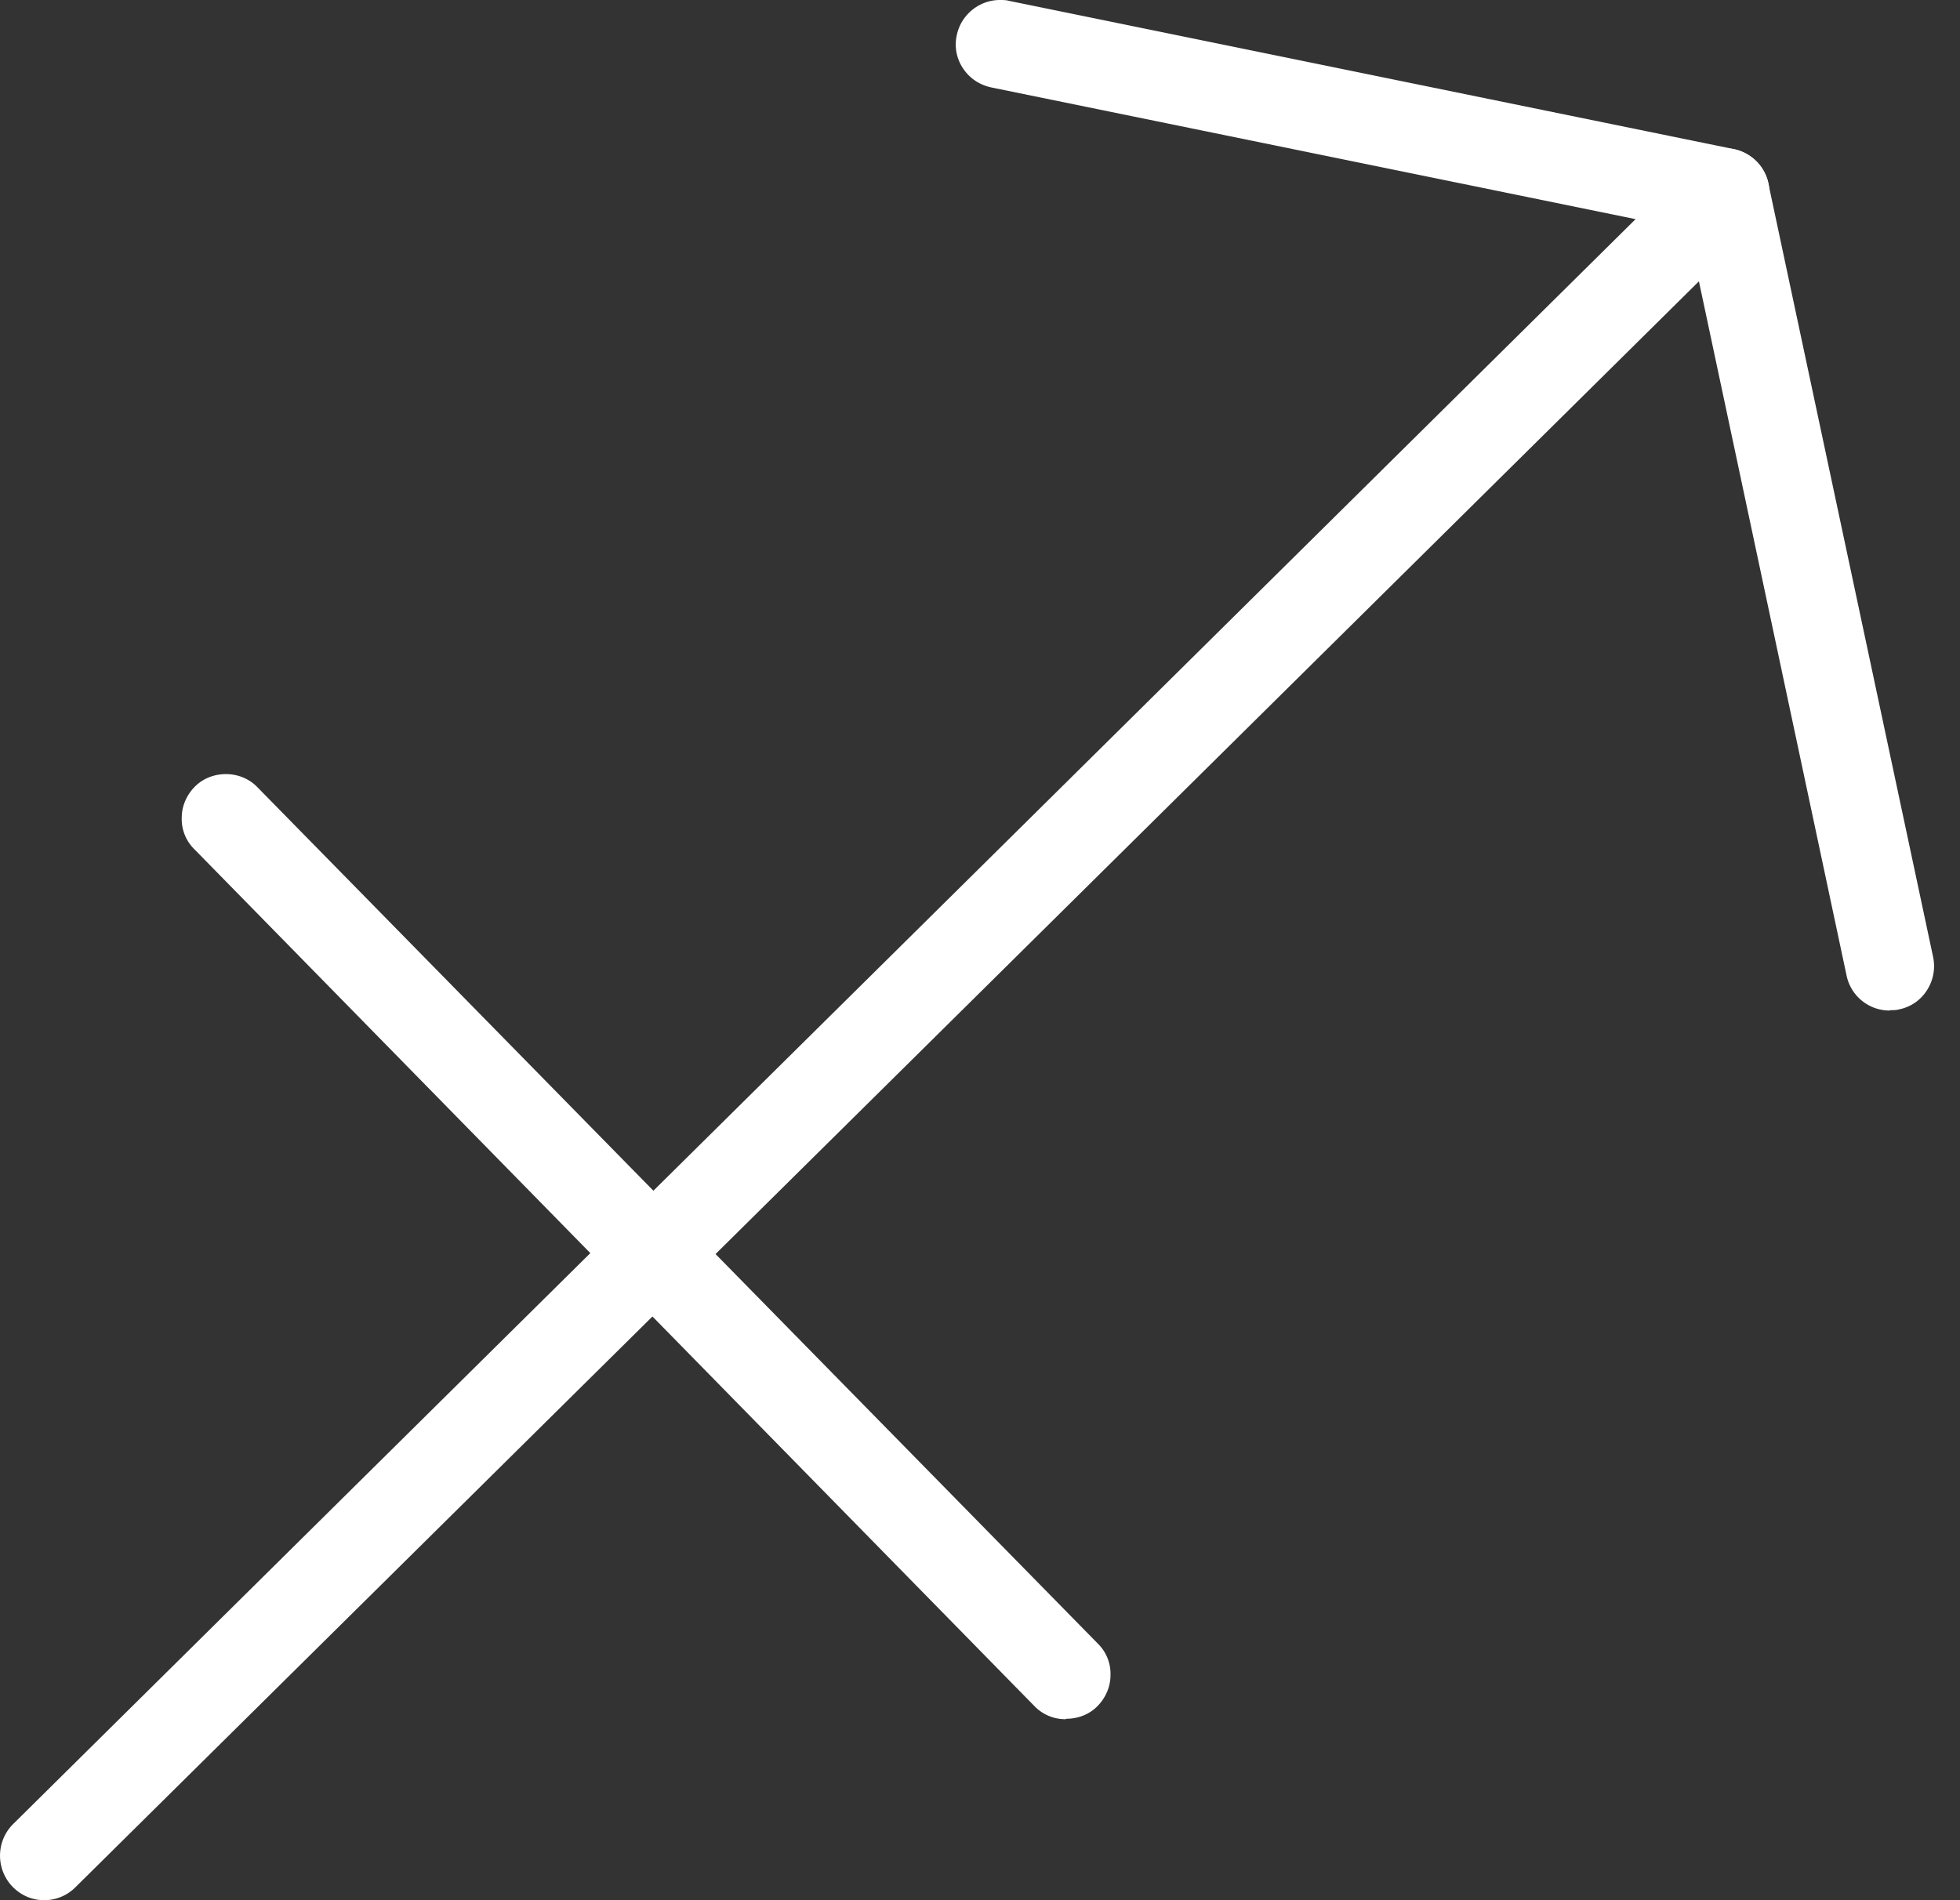
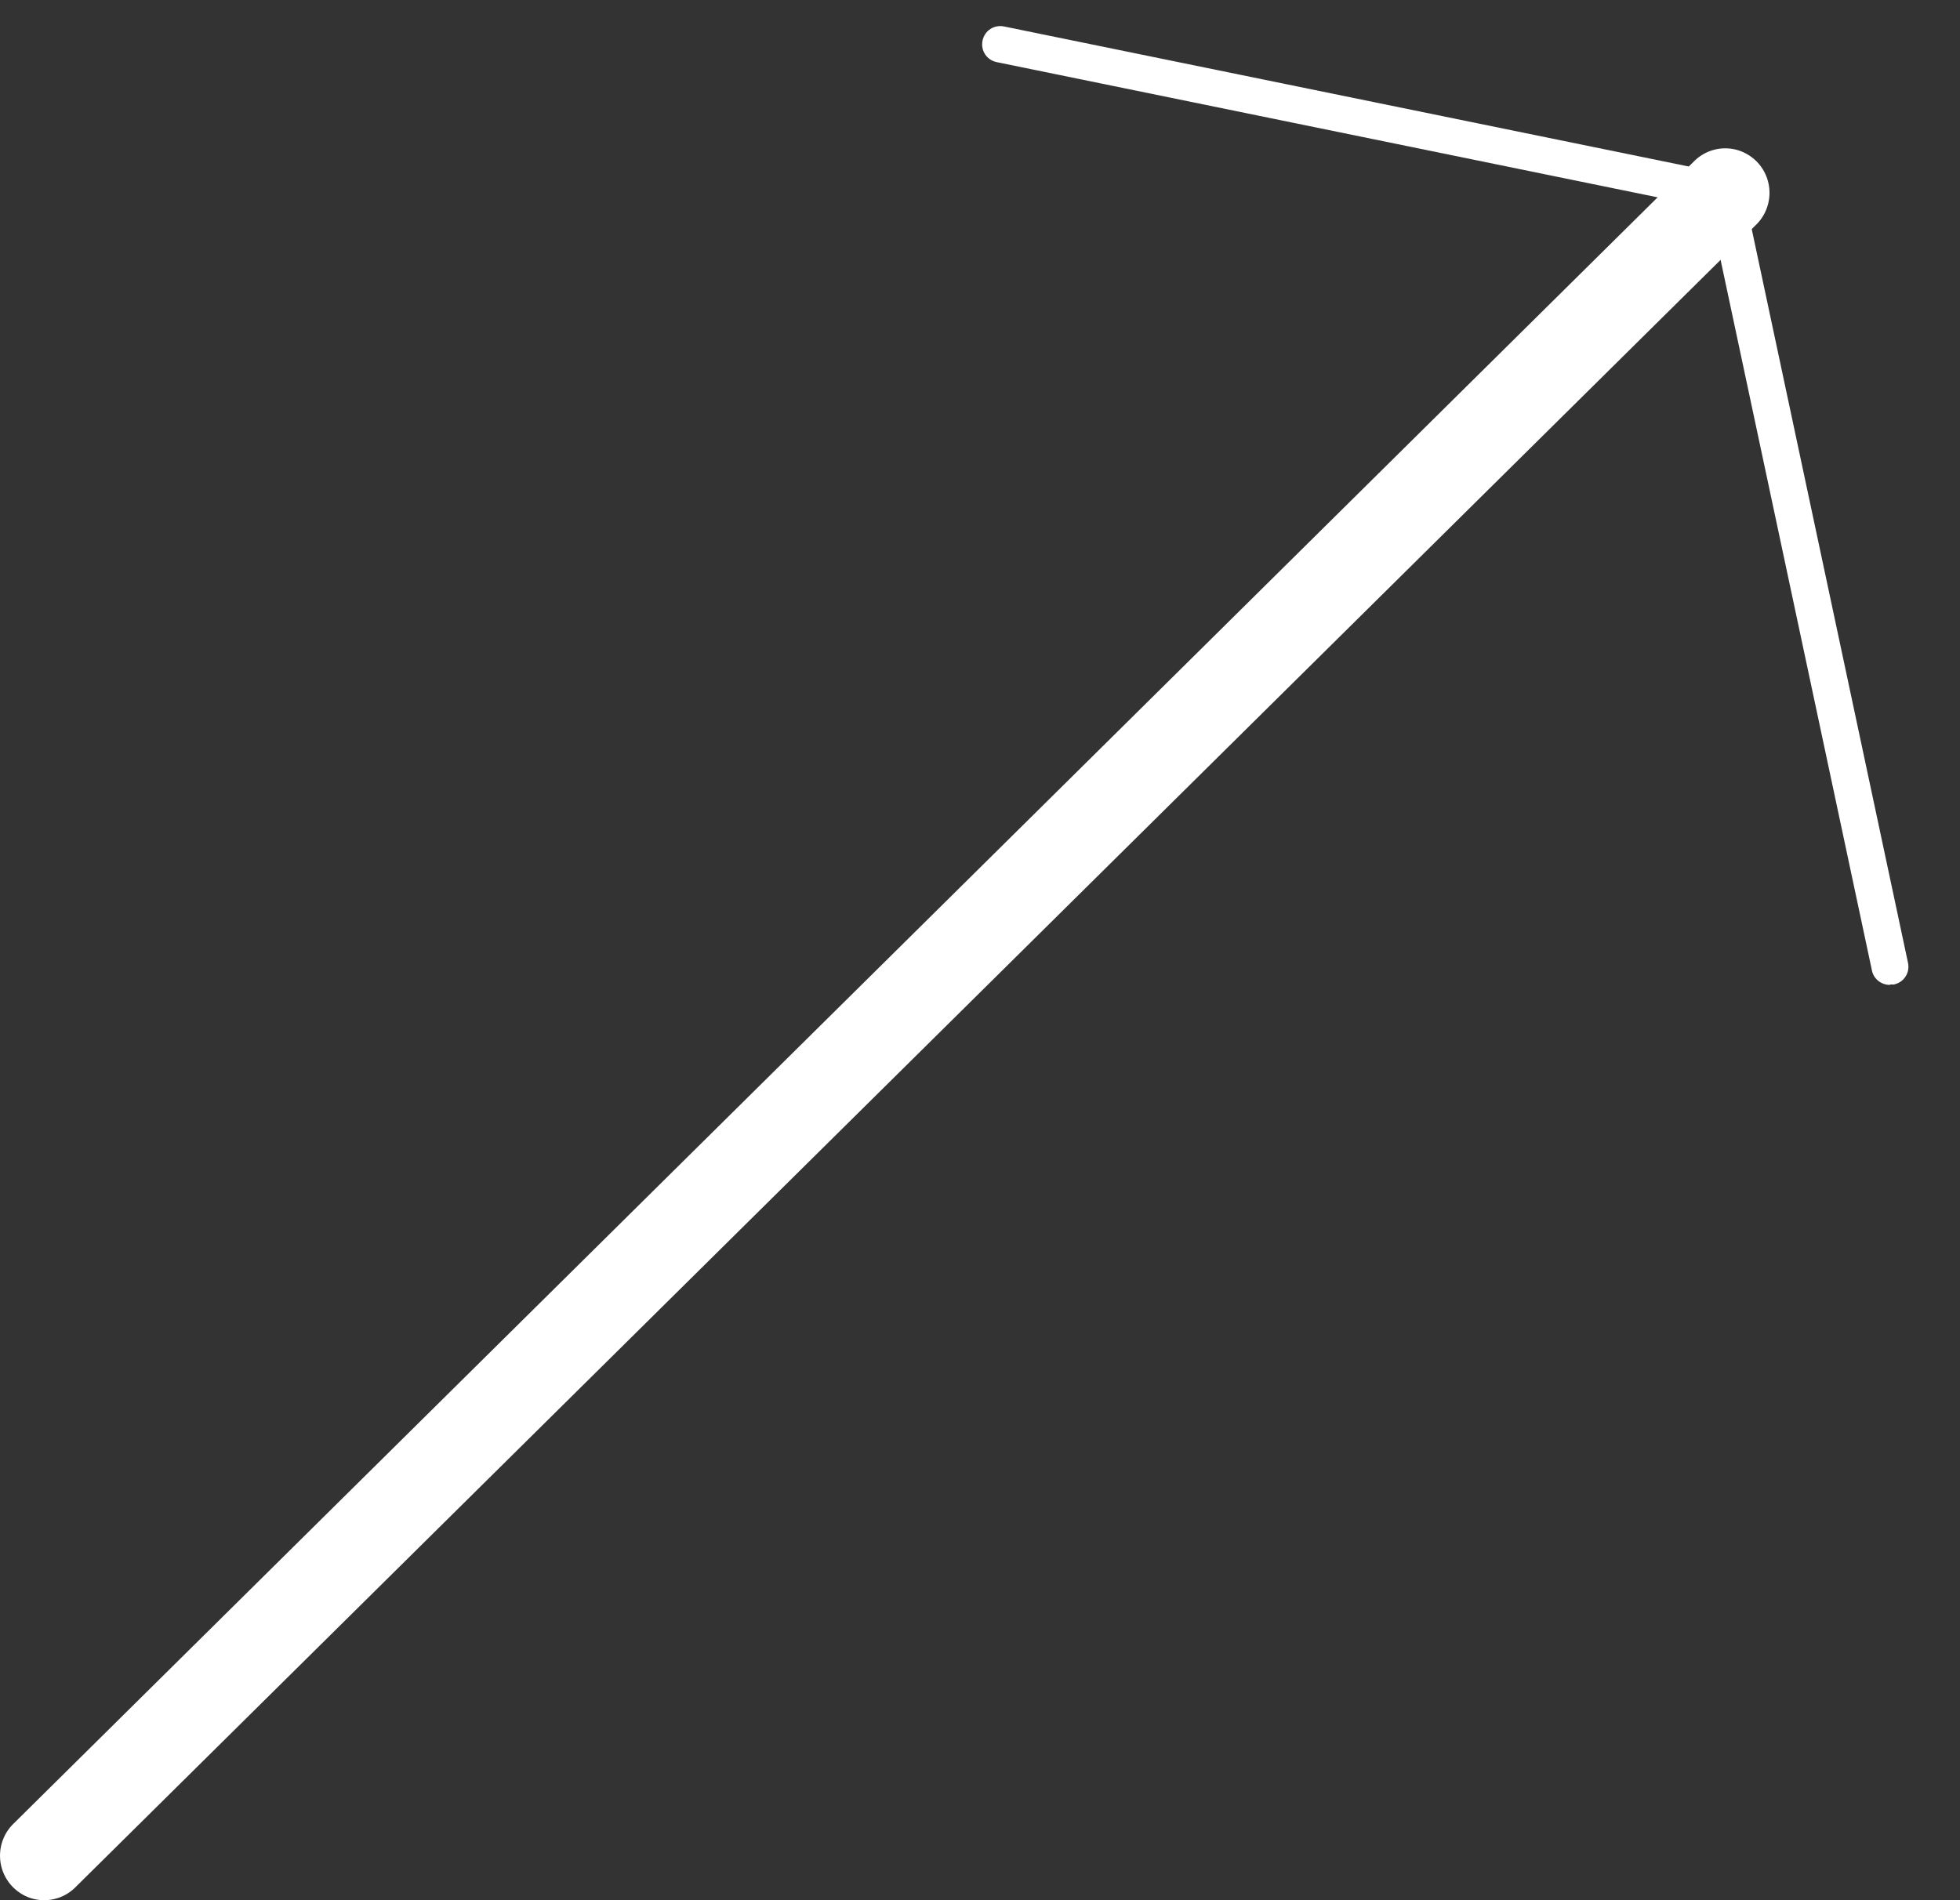
<svg xmlns="http://www.w3.org/2000/svg" width="33" height="32" fill="#fff">
  <rect width="100%" height="100%" fill="#333333" stroke="none" />
-   <path d="M31.816 17.018a.74.74 0 0 1-.725-.586L28.42 3.871 16.688 1.472c-.195-.042-.363-.153-.474-.321a.72.72 0 0 1-.105-.558c.07-.342.377-.593.725-.593.049 0 .105 0 .153.014l12.206 2.497a.75.75 0 0 1 .579.572l2.776 13.036a.75.75 0 0 1-.105.558.72.72 0 0 1-.467.321c-.049.014-.105.014-.154.014l-.007.007z" />
-   <path d="M31.817 16.586c-.139 0-.272-.098-.3-.244l-2.734-12.84L16.78 1.046c-.167-.035-.272-.195-.237-.363s.195-.272.363-.237l12.206 2.497c.118.021.216.119.237.237l2.776 13.036c.035.167-.07.328-.237.363h-.063l-.007.007z" />
+   <path d="M31.817 16.586c-.139 0-.272-.098-.3-.244l-2.734-12.84L16.78 1.046c-.167-.035-.272-.195-.237-.363s.195-.272.363-.237l12.206 2.497c.118.021.216.119.237.237l2.776 13.036c.035.167-.07.328-.237.363h-.063z" />
  <path d="M.745 32c-.202 0-.384-.077-.53-.223-.286-.293-.286-.76 0-1.053l28.31-28.01a.74.74 0 0 1 .523-.216c.195 0 .384.077.53.223.286.293.286.76 0 1.053l-28.31 28.01A.74.74 0 0 1 .745 32z" />
-   <path d="M.745 31.568a.29.29 0 0 1-.216-.091c-.119-.119-.119-.314 0-.433L28.825 3.02c.119-.119.314-.119.432 0s.119.314 0 .432L.961 31.477a.3.3 0 0 1-.216.091z" />
-   <path d="M17.944 28.952a.72.72 0 0 1-.53-.223L3.269 14.298a.71.71 0 0 1-.209-.53c0-.195.084-.384.223-.523s.328-.209.523-.209.391.077.53.223l14.152 14.424a.71.71 0 0 1 .209.53c0 .195-.084.384-.223.523s-.328.209-.523.209l-.007.007z" />
-   <path d="M17.944 28.512a.29.29 0 0 1-.216-.091L3.576 13.998c-.119-.118-.119-.314 0-.432s.314-.119.432 0L18.16 27.989c.119.119.119.314 0 .432-.063.056-.139.091-.216.091z" />
</svg>